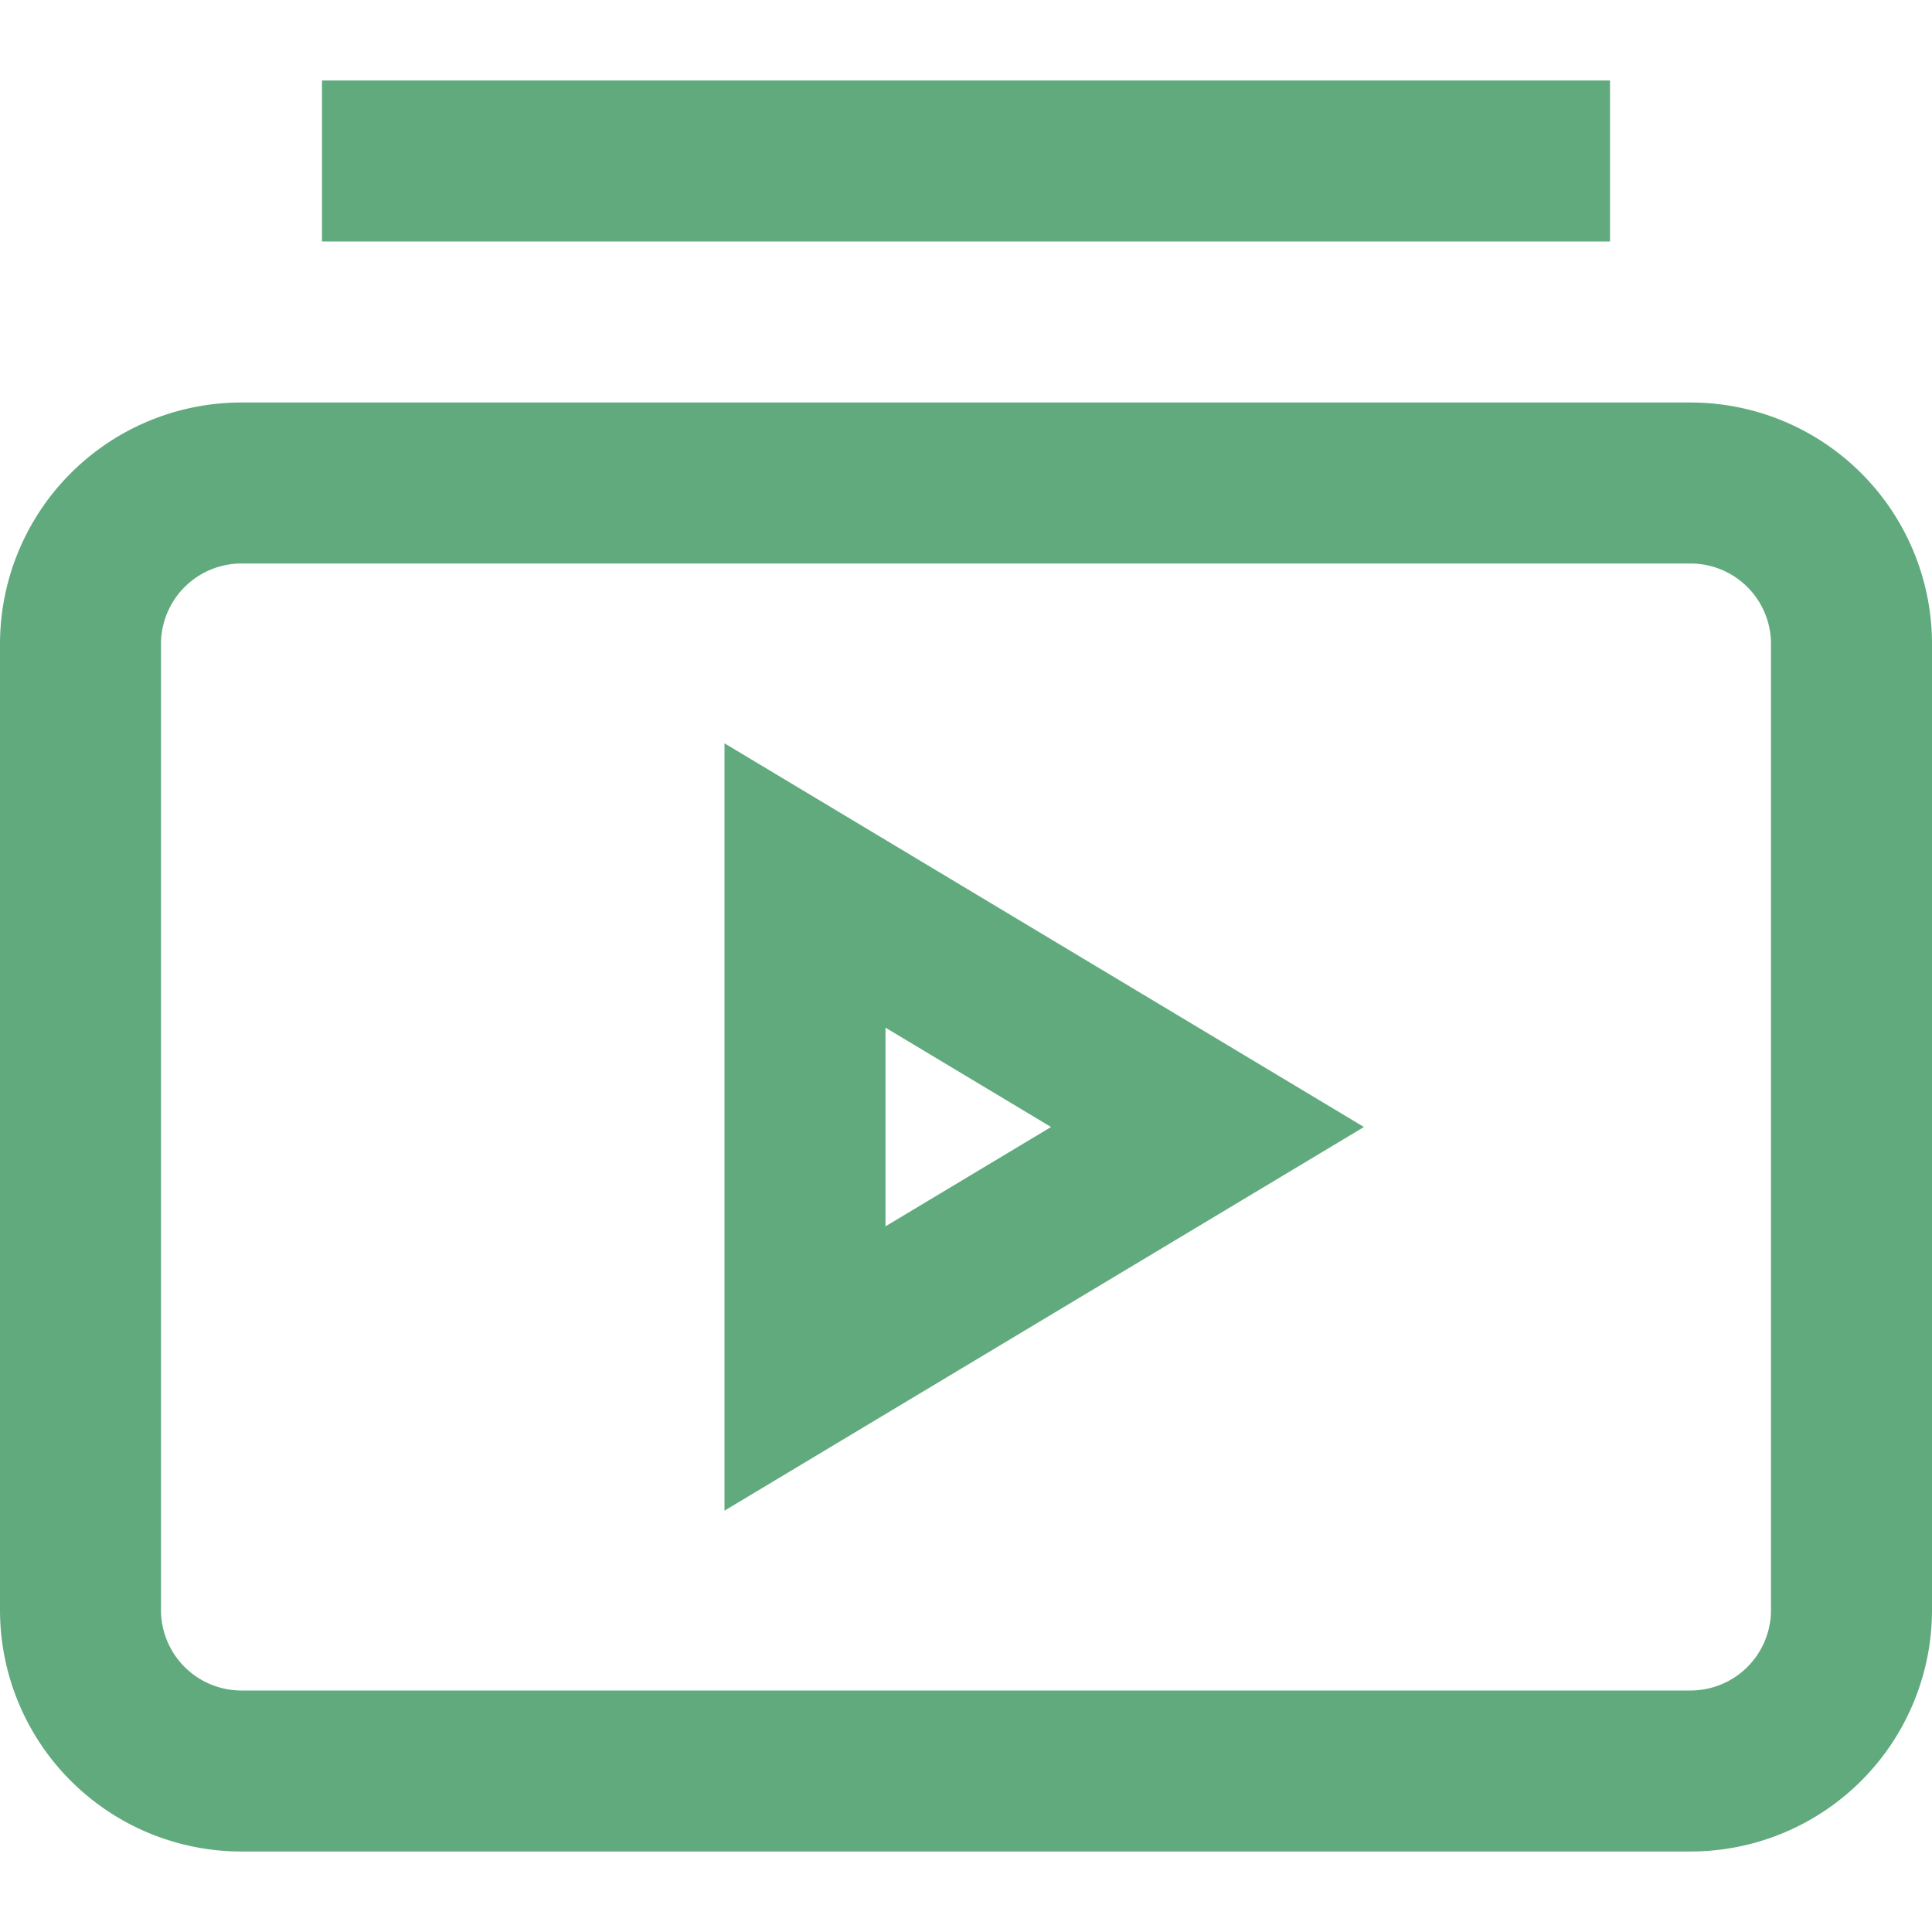
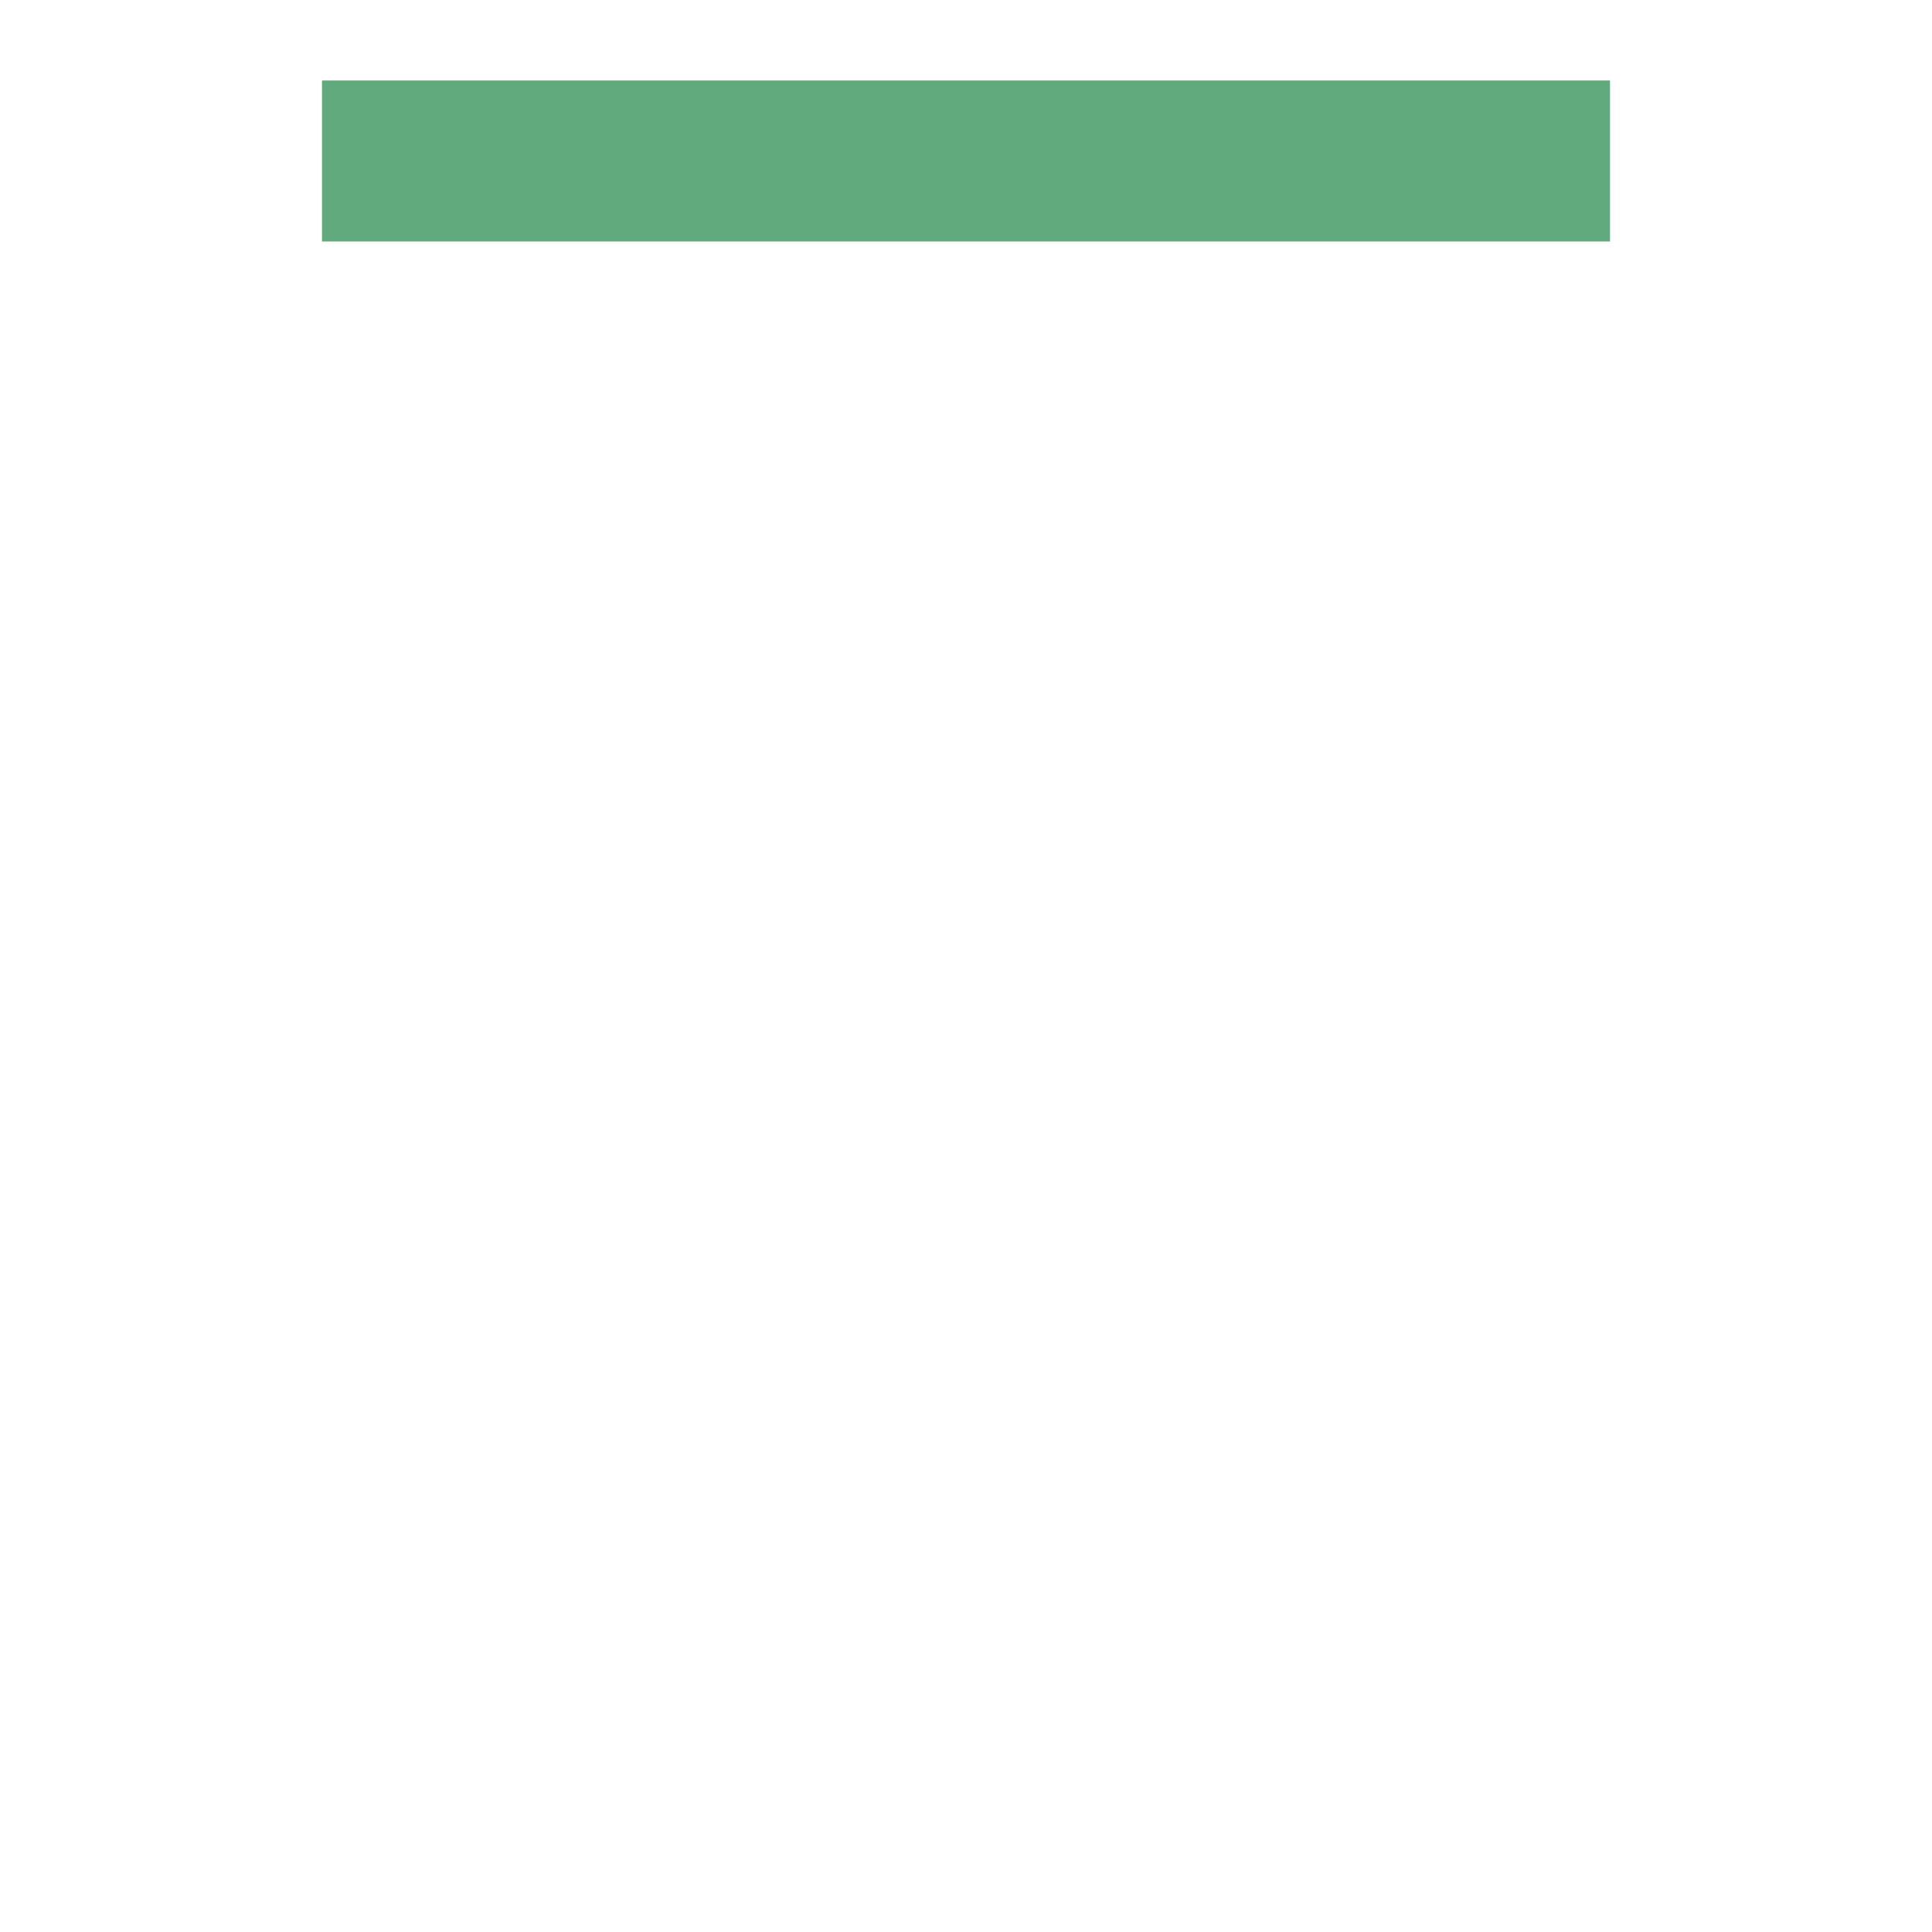
<svg xmlns="http://www.w3.org/2000/svg" viewBox="0 0 24 24" width="24" height="24">
  <title>video playlist</title>
  <g class="nc-icon-wrapper" stroke-linecap="square" stroke-linejoin="miter" stroke-width="2" fill="#61aa7e" stroke="#61aa7e">
-     <path d="M3,6H21a2,2,0,0,1,2,2V20a2,2,0,0,1-2,2H3a2,2,0,0,1-2-2V8A2,2,0,0,1,3,6Z" fill="none" stroke="#61aa7e" stroke-miterlimit="10" />
-     <polygon points="10 11 15 14 10 17 10 11" fill="none" stroke-miterlimit="10" data-color="color-2" />
    <line x1="19" y1="2" x2="5" y2="2" fill="none" stroke="#61aa7e" stroke-miterlimit="10" />
  </g>
</svg>